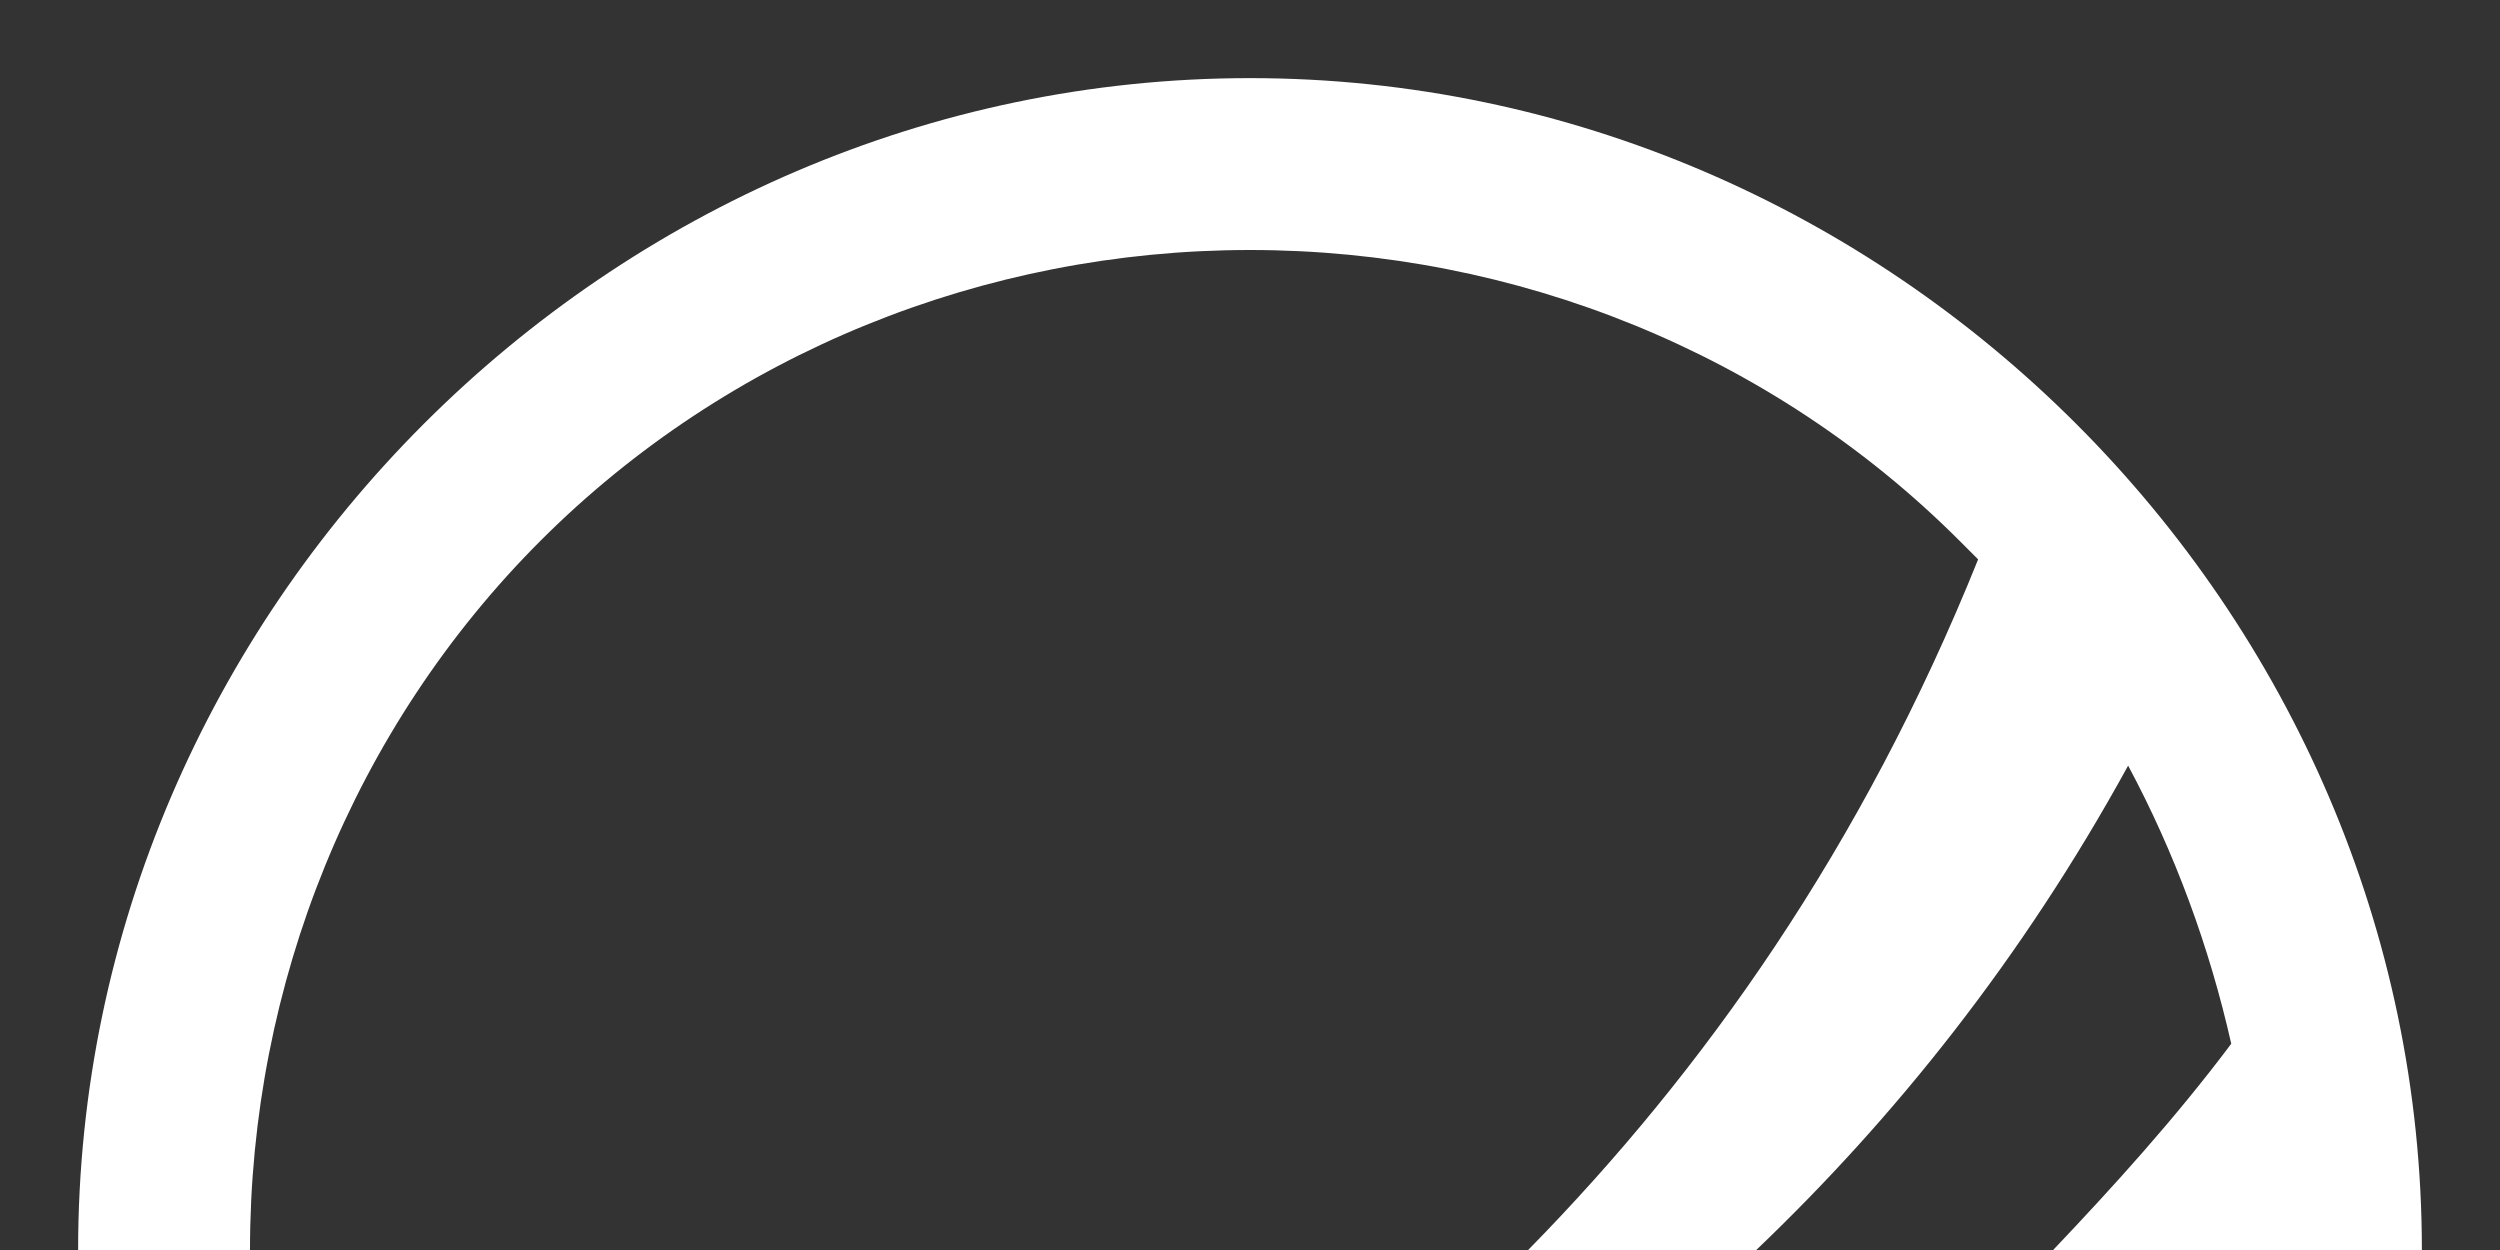
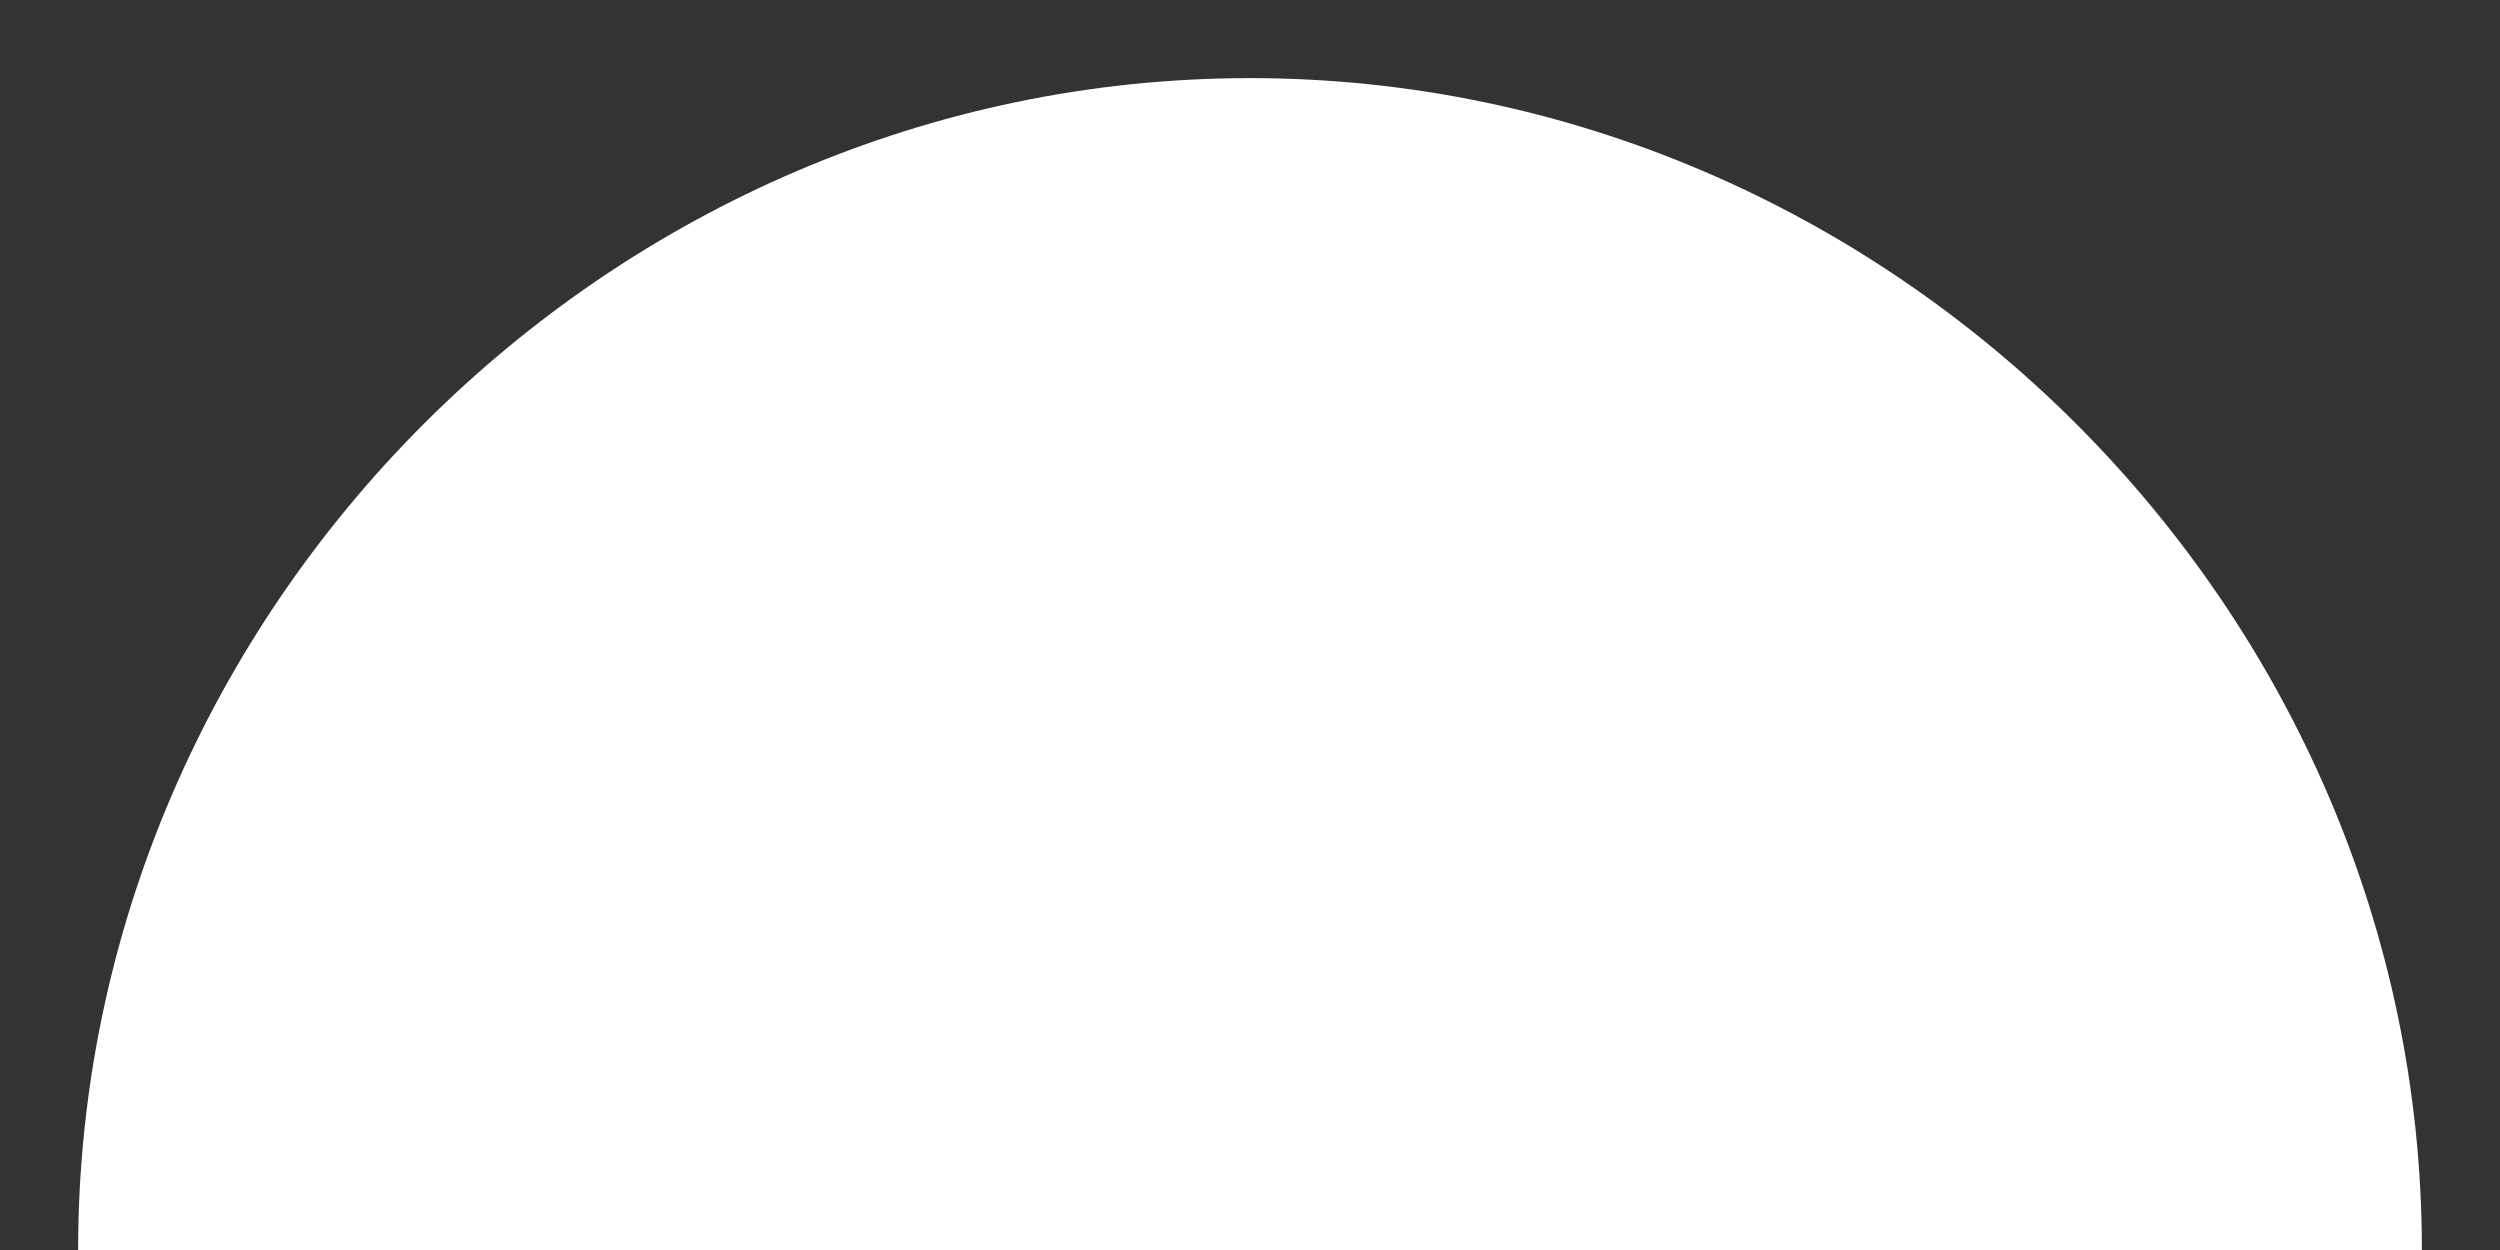
<svg xmlns="http://www.w3.org/2000/svg" id="Layer_1" version="1.1" viewBox="0 0 80 40">
  <rect x="0" y="0" width="80" height="40" fill="#333333" stroke="none" />
  <defs>
    <style>
      .st0 {
        fill: #fff;
        isolation: isolate;
      }
    </style>
  </defs>
-   <path id="invest" class="st0" d="M77.5,40c0-20.5-17-37.5-37.5-37.5S2.5,19.5,2.5,40h5.5c0-8.5,3.3-16.7,9.3-22.7,6-6,14.2-9.3,22.7-9.3s16.7,3.3,22.7,9.3.4.4.6.6c-3.7,9.2-8.8,16.4-14.4,22.1h7.3c4.4-4.2,8.5-9.3,11.9-15.5,1.5,2.8,2.6,5.8,3.3,8.9-1.8,2.4-3.8,4.6-5.7,6.6,0,0,11.8,0,11.8,0Z" />
+   <path id="invest" class="st0" d="M77.5,40c0-20.5-17-37.5-37.5-37.5S2.5,19.5,2.5,40h5.5s16.7,3.3,22.7,9.3.4.4.6.6c-3.7,9.2-8.8,16.4-14.4,22.1h7.3c4.4-4.2,8.5-9.3,11.9-15.5,1.5,2.8,2.6,5.8,3.3,8.9-1.8,2.4-3.8,4.6-5.7,6.6,0,0,11.8,0,11.8,0Z" />
</svg>